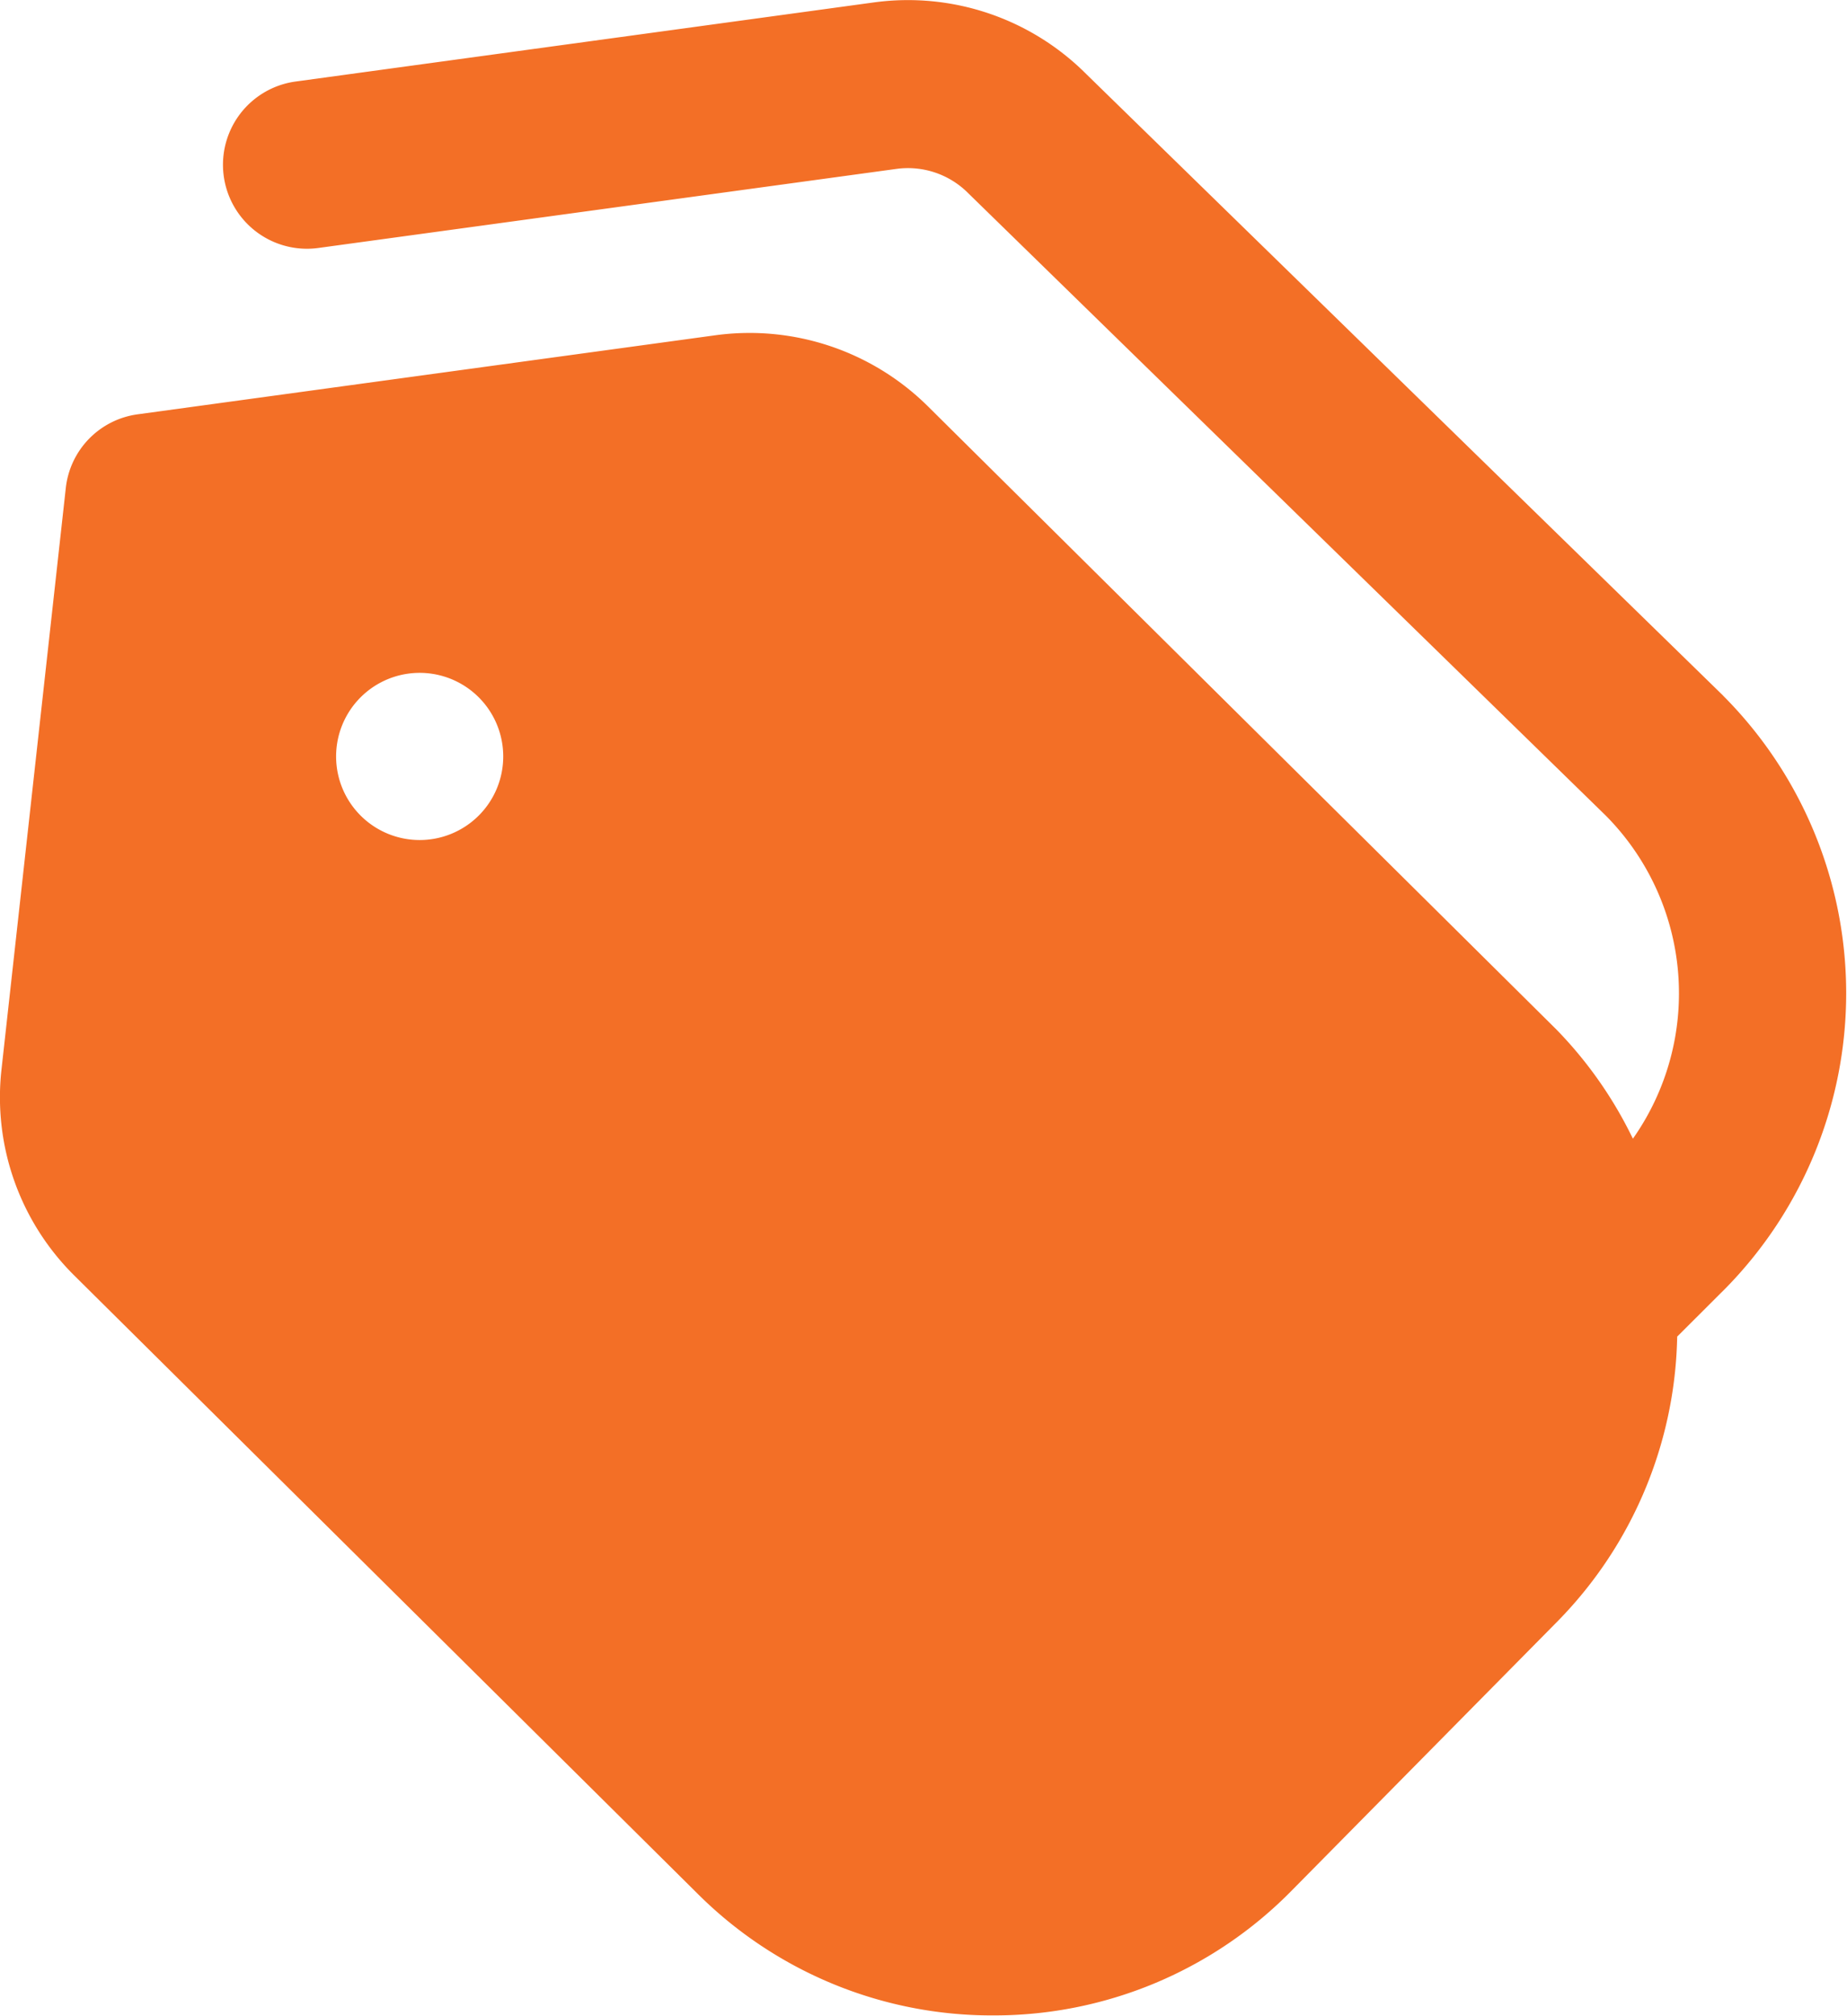
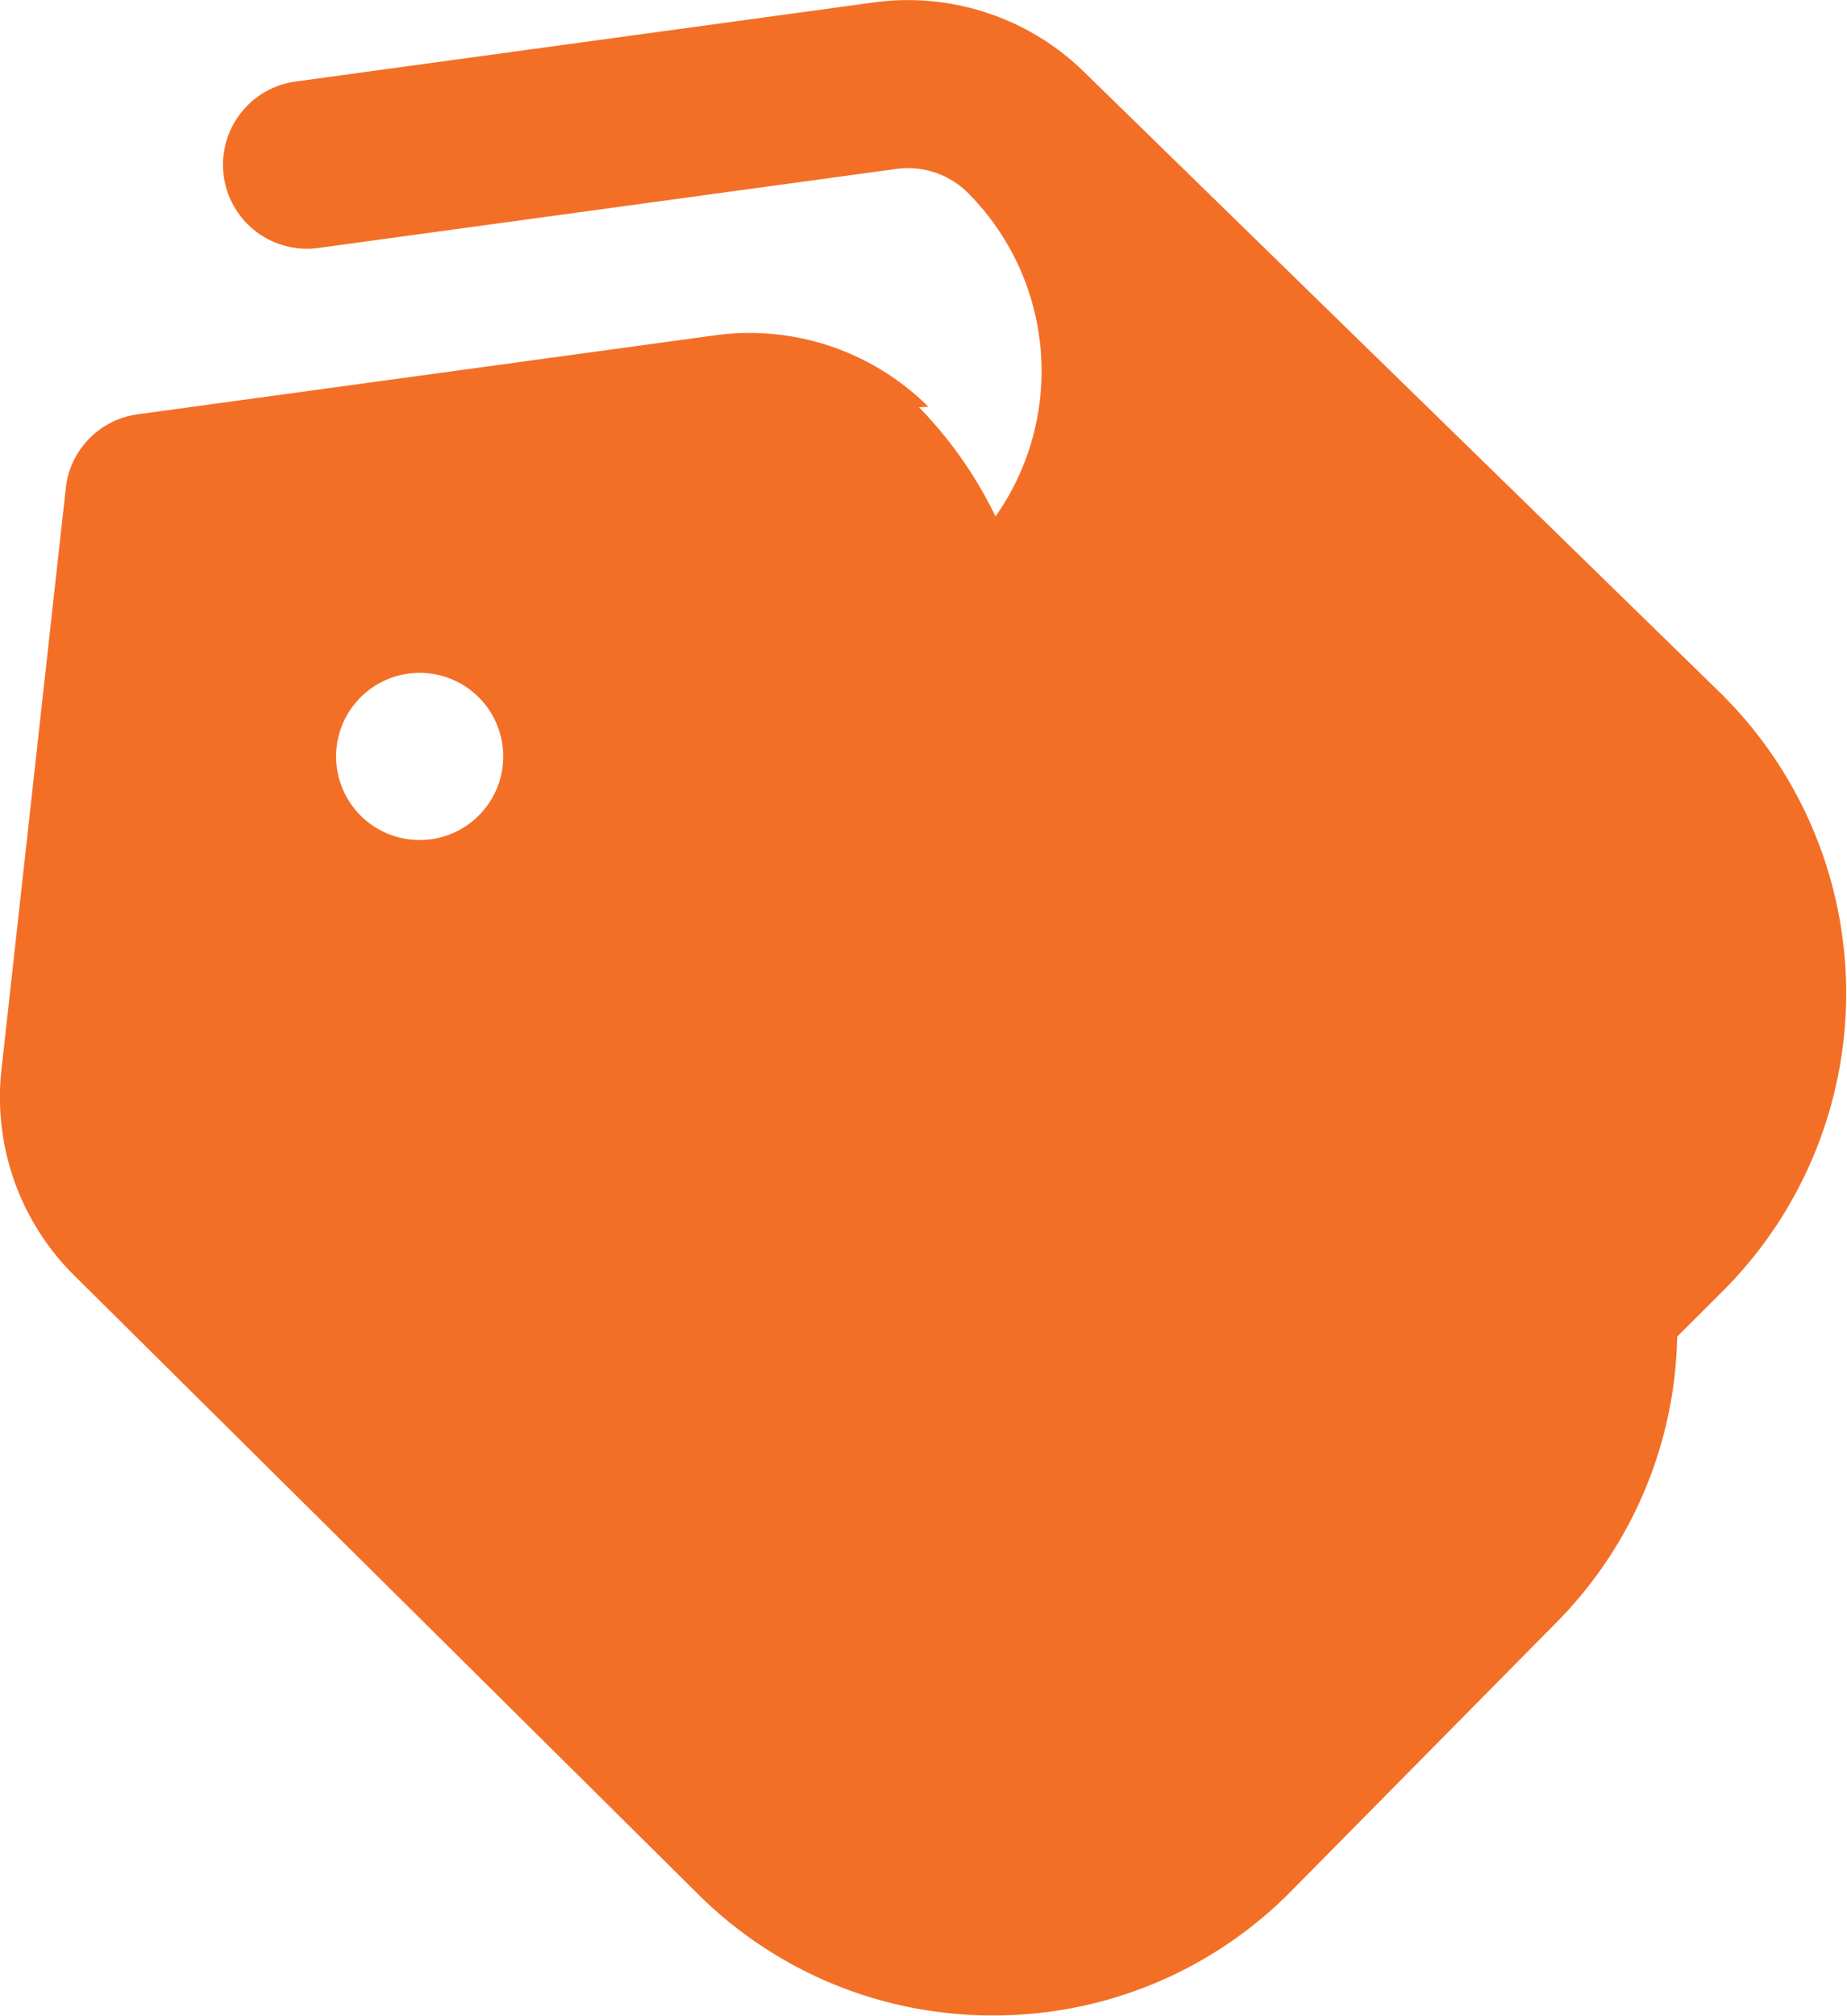
<svg xmlns="http://www.w3.org/2000/svg" width="19.893" height="21.706" viewBox="0 0 19.893 21.706">
-   <path id="Ballpark_Price_Estimation" data-name="Ballpark Price Estimation" d="M19.564,7.492,12.7.795a2.713,2.713,0,0,0-2.286-.77L4.185.877a.9.9,0,1,0,.246,1.792l6.231-.852a.915.915,0,0,1,.77.264l6.865,6.7a2.717,2.717,0,0,1,.292,3.479,4.459,4.459,0,0,0-.824-1.176L11,4.378a2.73,2.73,0,0,0-2.286-.77L2.486,4.46a.9.9,0,0,0-.776.8l-.692,6.255A2.7,2.7,0,0,0,1.8,13.731l6.707,6.65A4.487,4.487,0,0,0,11.7,21.7h.015a4.491,4.491,0,0,0,3.2-1.345l2.864-2.9a4.492,4.492,0,0,0,1.287-3.064l.522-.521a4.535,4.535,0,0,0-.029-6.382ZM5.522,9.044a.9.9,0,1,1,.9-.9A.9.9,0,0,1,5.522,9.044Z" transform="translate(-1.002 0.001)" fill="#f36f26" />
+   <path id="Ballpark_Price_Estimation" data-name="Ballpark Price Estimation" d="M19.564,7.492,12.7.795a2.713,2.713,0,0,0-2.286-.77L4.185.877a.9.9,0,1,0,.246,1.792l6.231-.852a.915.915,0,0,1,.77.264a2.717,2.717,0,0,1,.292,3.479,4.459,4.459,0,0,0-.824-1.176L11,4.378a2.73,2.73,0,0,0-2.286-.77L2.486,4.46a.9.9,0,0,0-.776.8l-.692,6.255A2.7,2.7,0,0,0,1.8,13.731l6.707,6.65A4.487,4.487,0,0,0,11.7,21.7h.015a4.491,4.491,0,0,0,3.2-1.345l2.864-2.9a4.492,4.492,0,0,0,1.287-3.064l.522-.521a4.535,4.535,0,0,0-.029-6.382ZM5.522,9.044a.9.9,0,1,1,.9-.9A.9.9,0,0,1,5.522,9.044Z" transform="translate(-1.002 0.001)" fill="#f36f26" />
</svg>